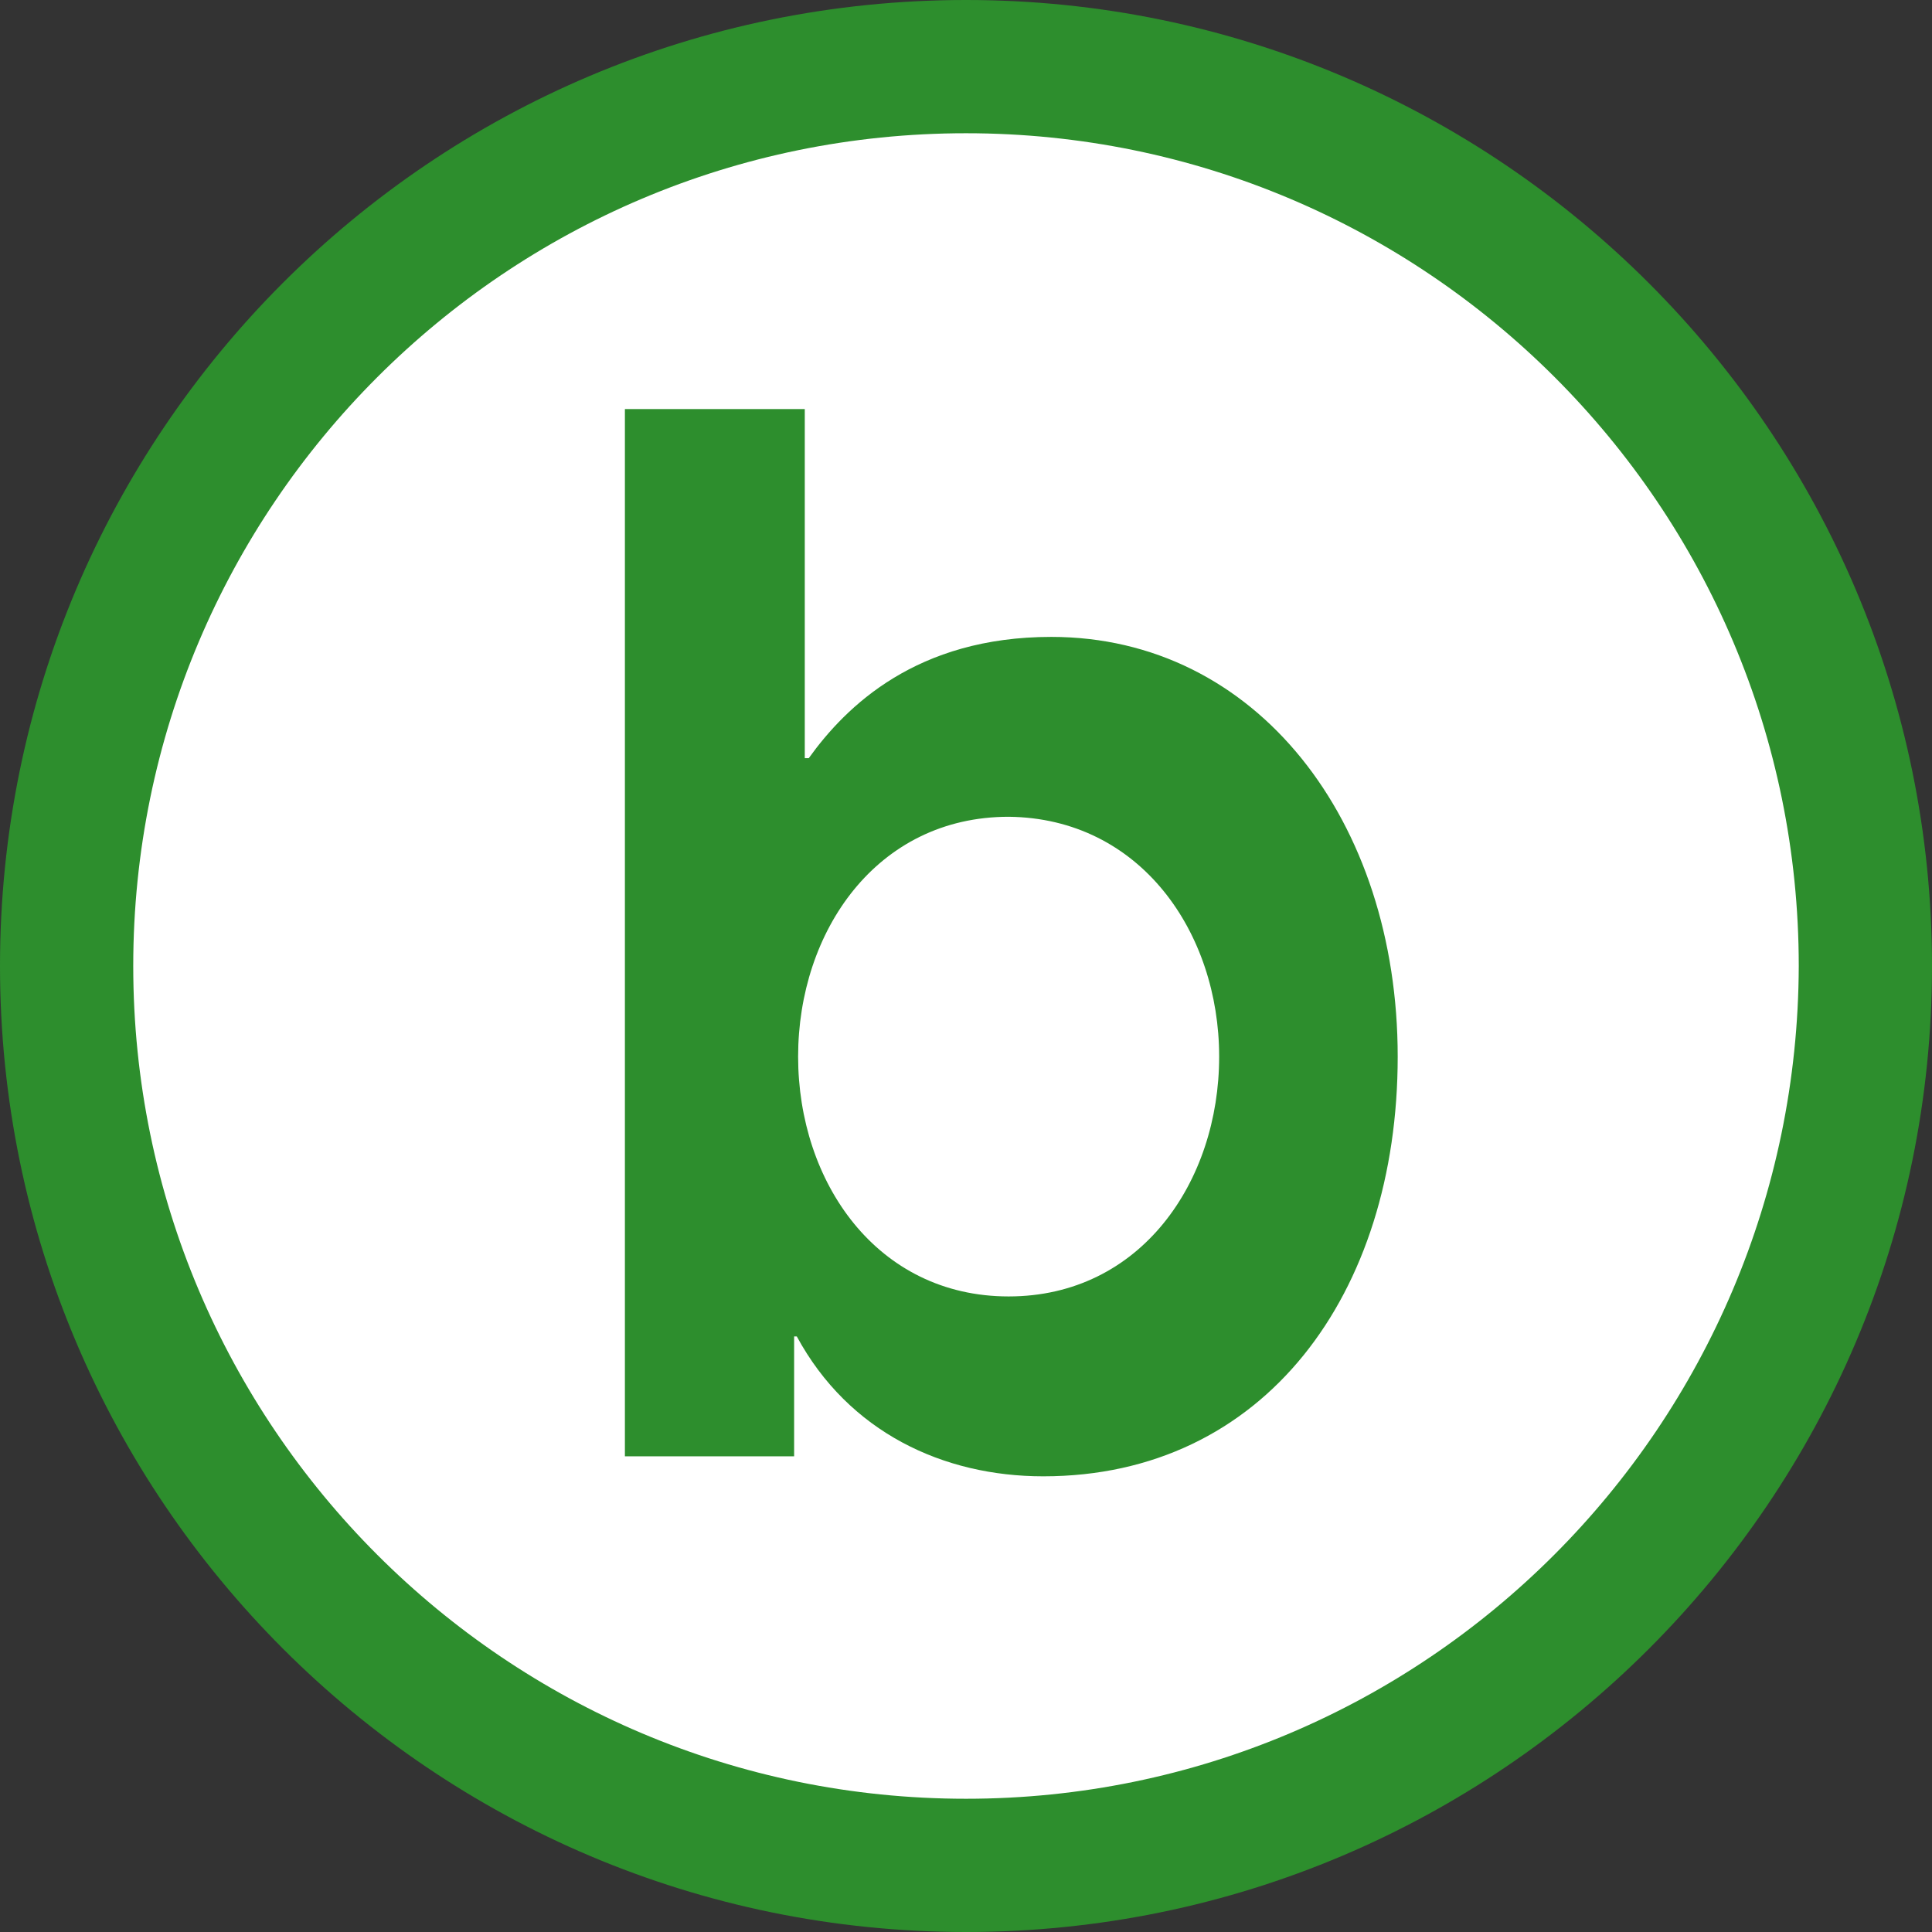
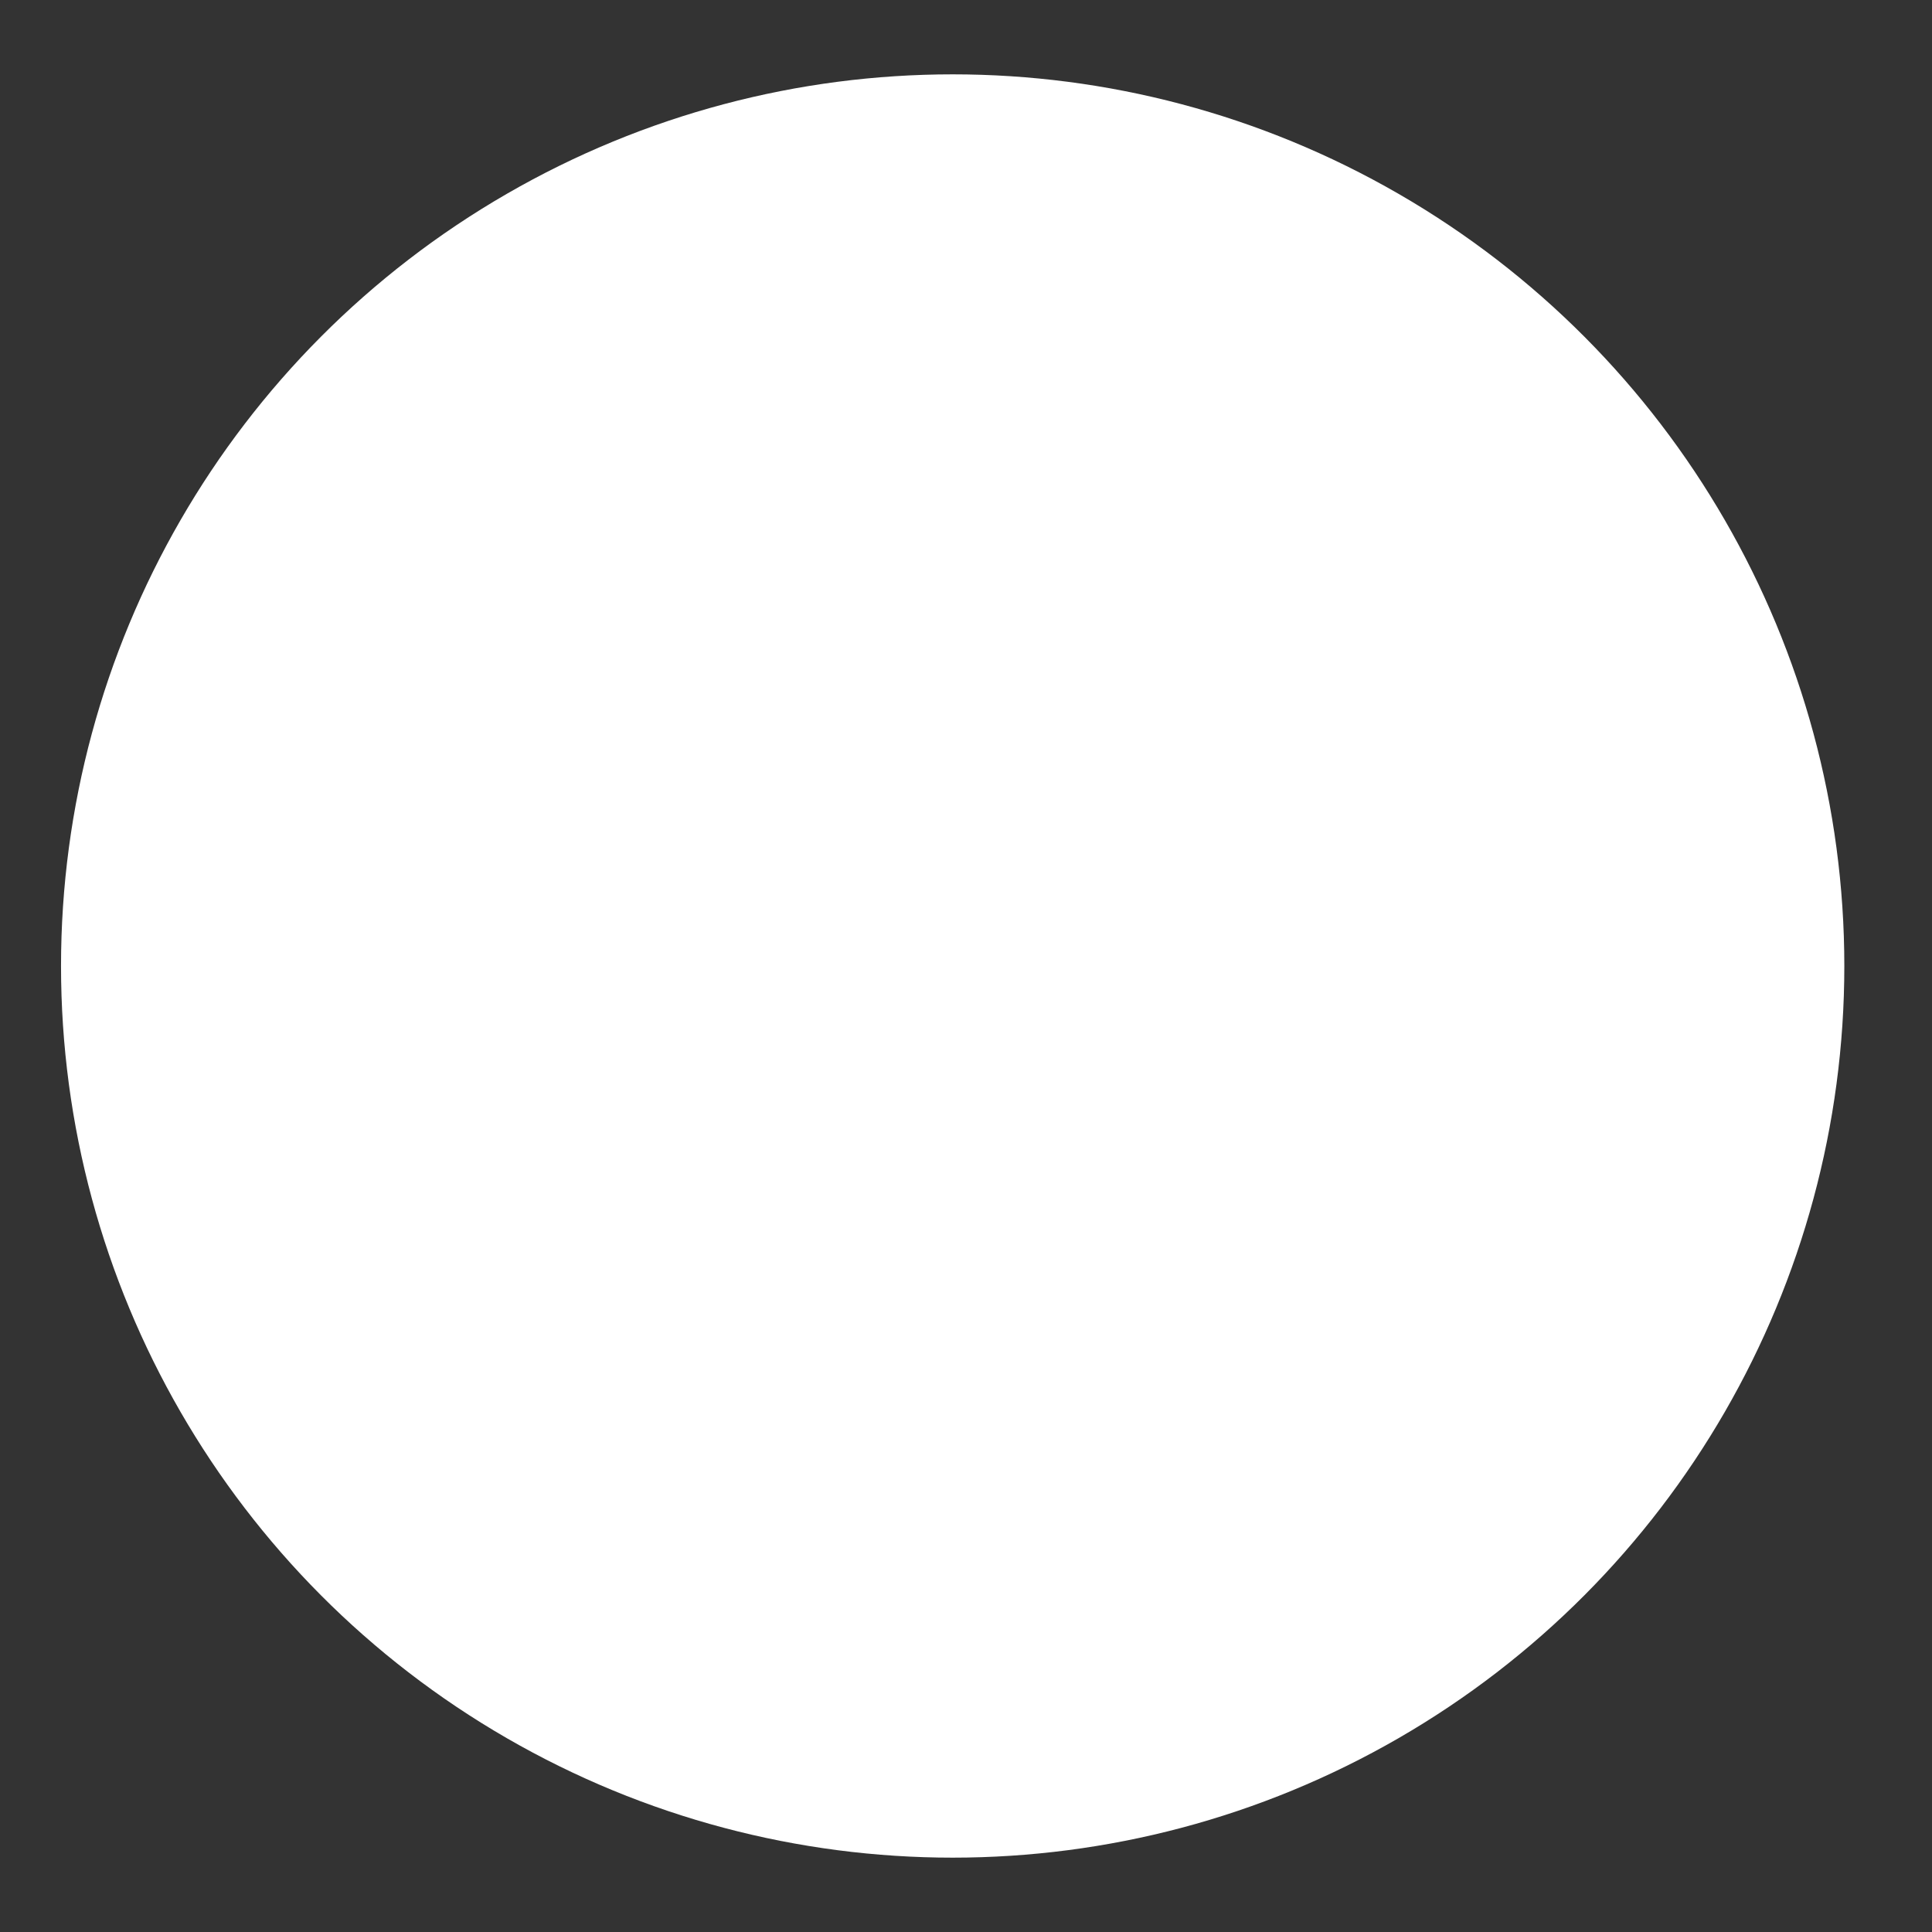
<svg xmlns="http://www.w3.org/2000/svg" clip-rule="evenodd" fill-rule="evenodd" stroke-linejoin="round" stroke-miterlimit="2" viewBox="0 0 145 145">
  <rect x="0" y="0" width="145" height="145" fill="#333333" stroke="none" />
  <g transform="translate(-3.5 -2.5)">
    <circle cx="75" cy="75" fill="#fff" r="66.92" stroke-width="1.084" />
    <g fill="#2d8e2d" fill-rule="nonzero">
-       <path d="m95 81.8c0 9.4-5.9 18-15.8 18s-15.8-8.6-15.8-18 5.9-18 15.8-18c9.9.1 15.8 8.7 15.8 18zm-44.6 30h12.7v-9h.2c3.9 7.2 11 10.5 18.5 10.5 16.6 0 26.6-13.7 26.6-31.5 0-17.7-10.6-31.5-26-31.5-10.1 0-15.4 5.2-18.2 9.1h-.3v-26.2h-13.5z" />
-       <path d="m76 2.5c-40.1 0-72.5 32.5-72.5 72.5s32.5 72.5 72.5 72.5 72.5-32.5 72.5-72.5-32.5-72.5-72.5-72.5zm0 135c-34.5 0-62.5-28-62.5-62.5s28-62.5 62.5-62.5 62.5 28 62.5 62.5c-.1 34.5-28 62.5-62.5 62.5z" />
-     </g>
+       </g>
  </g>
</svg>